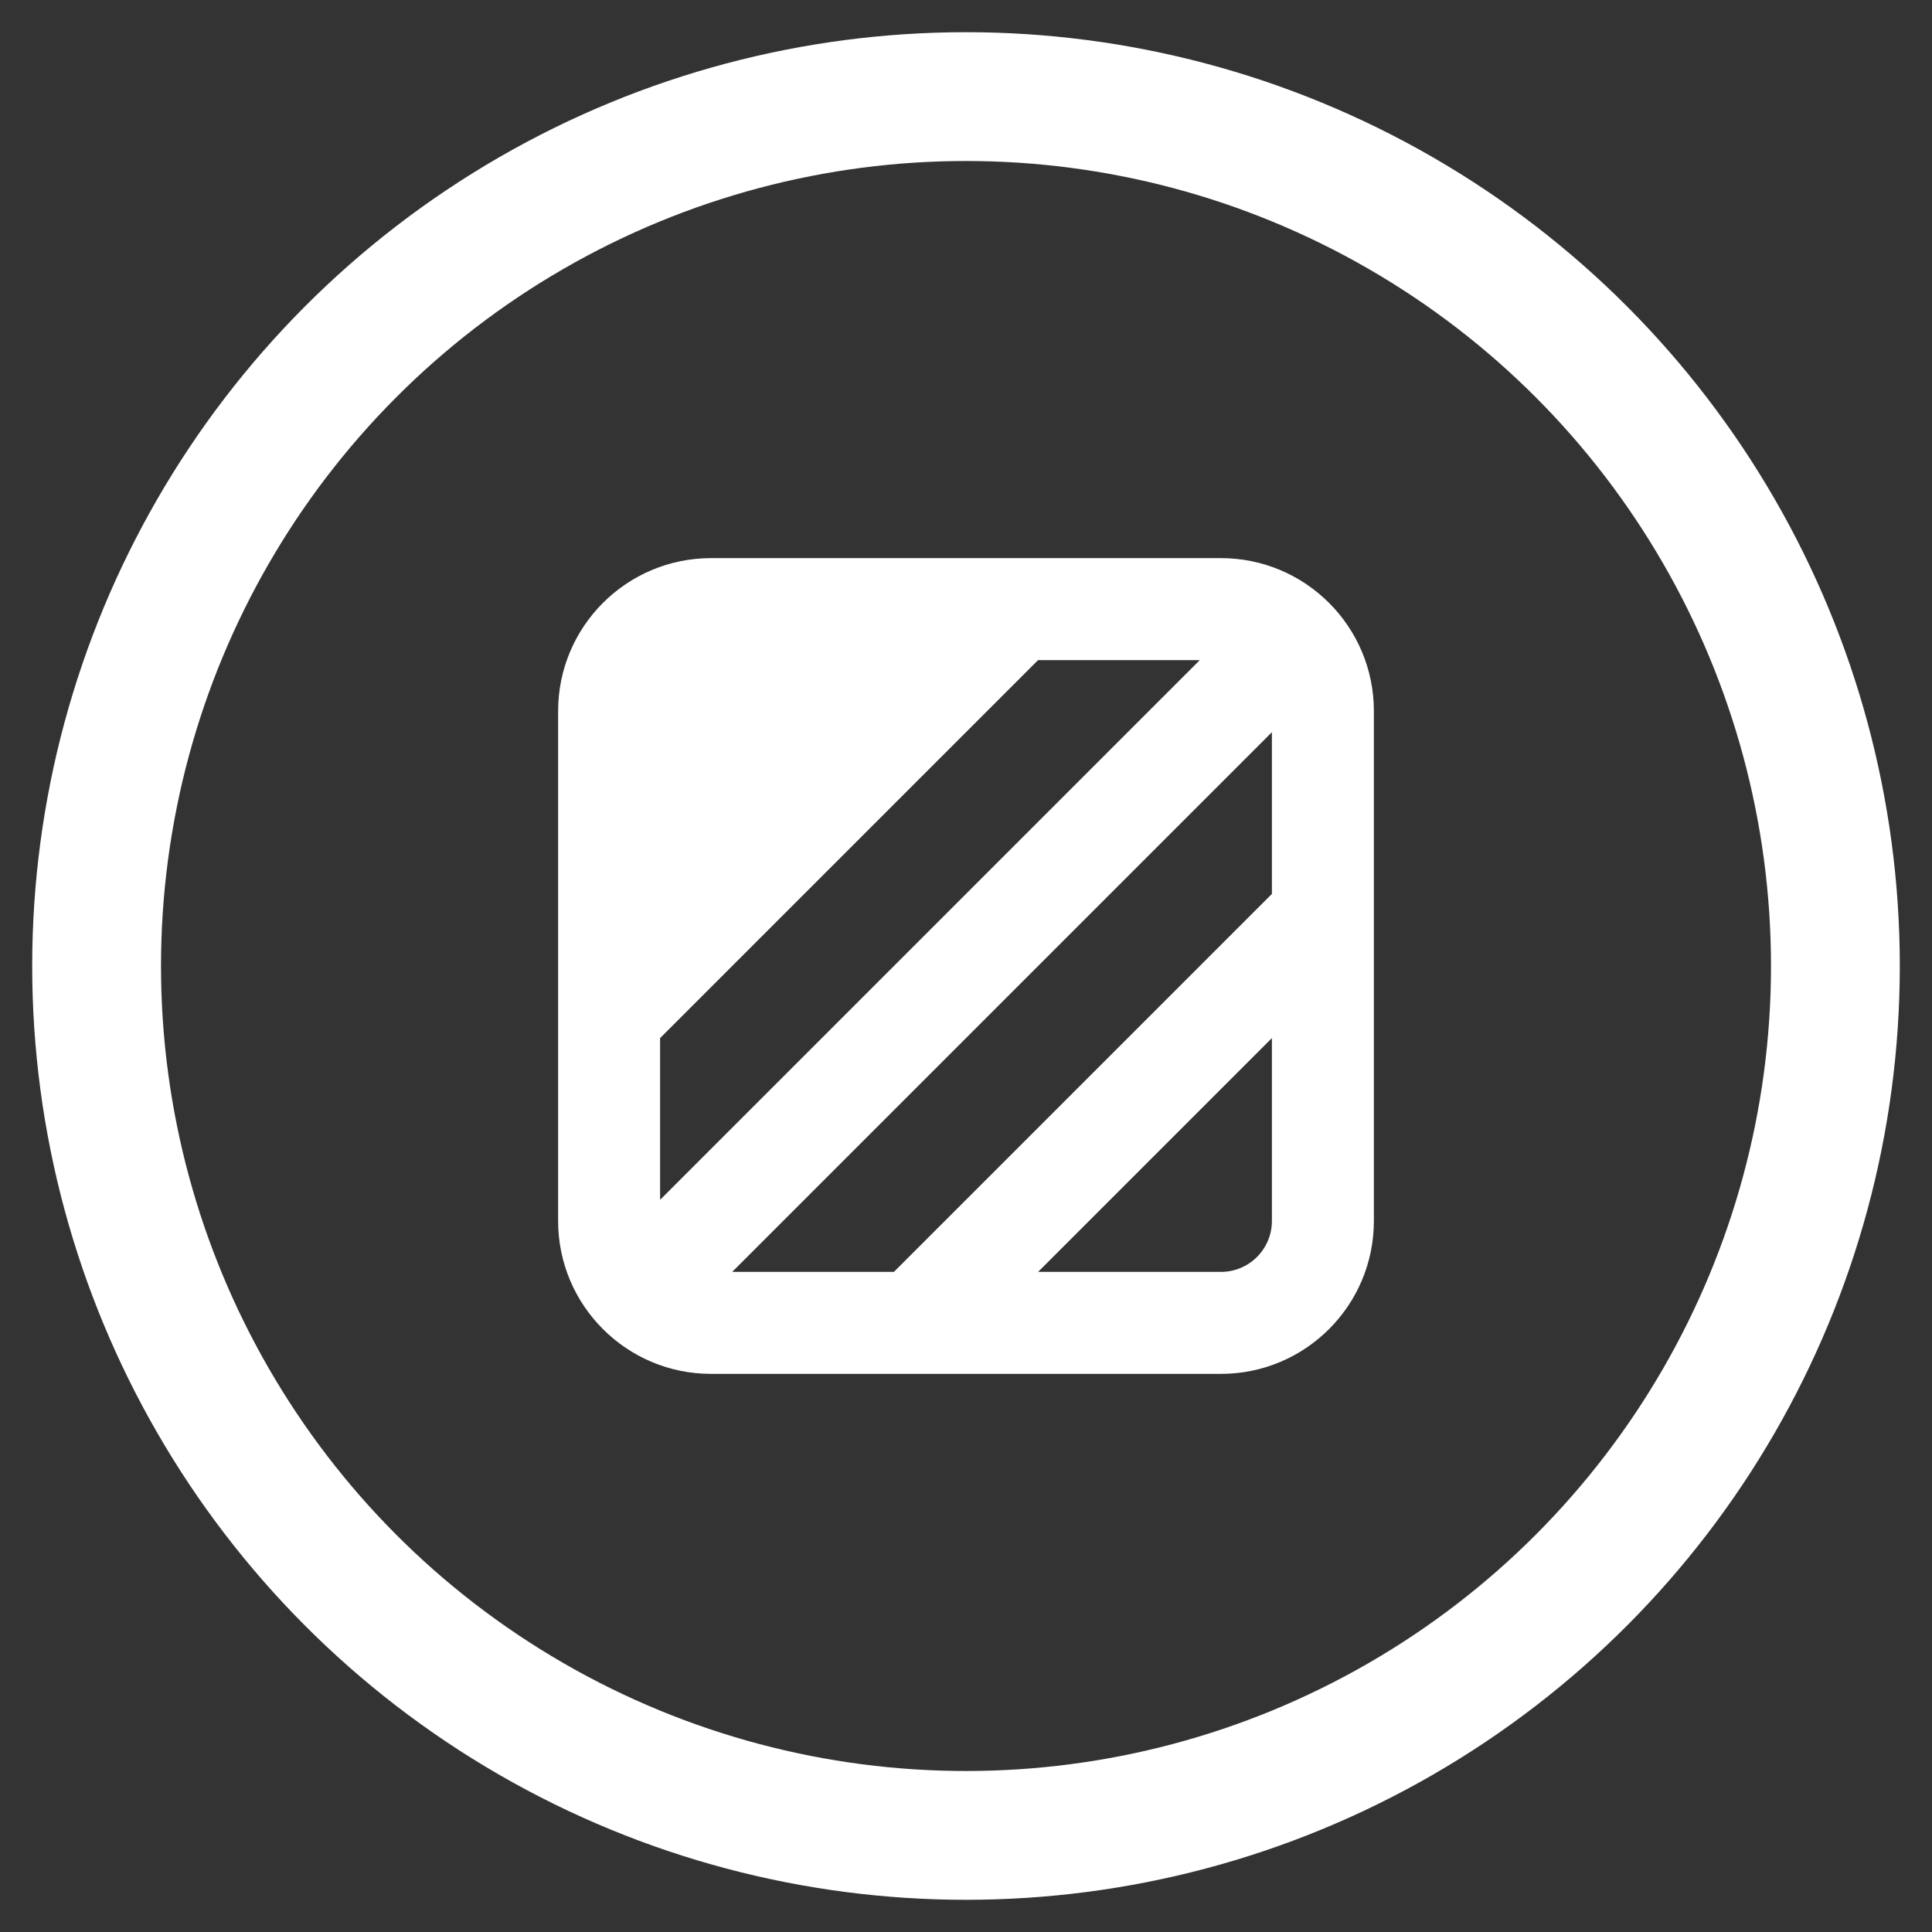
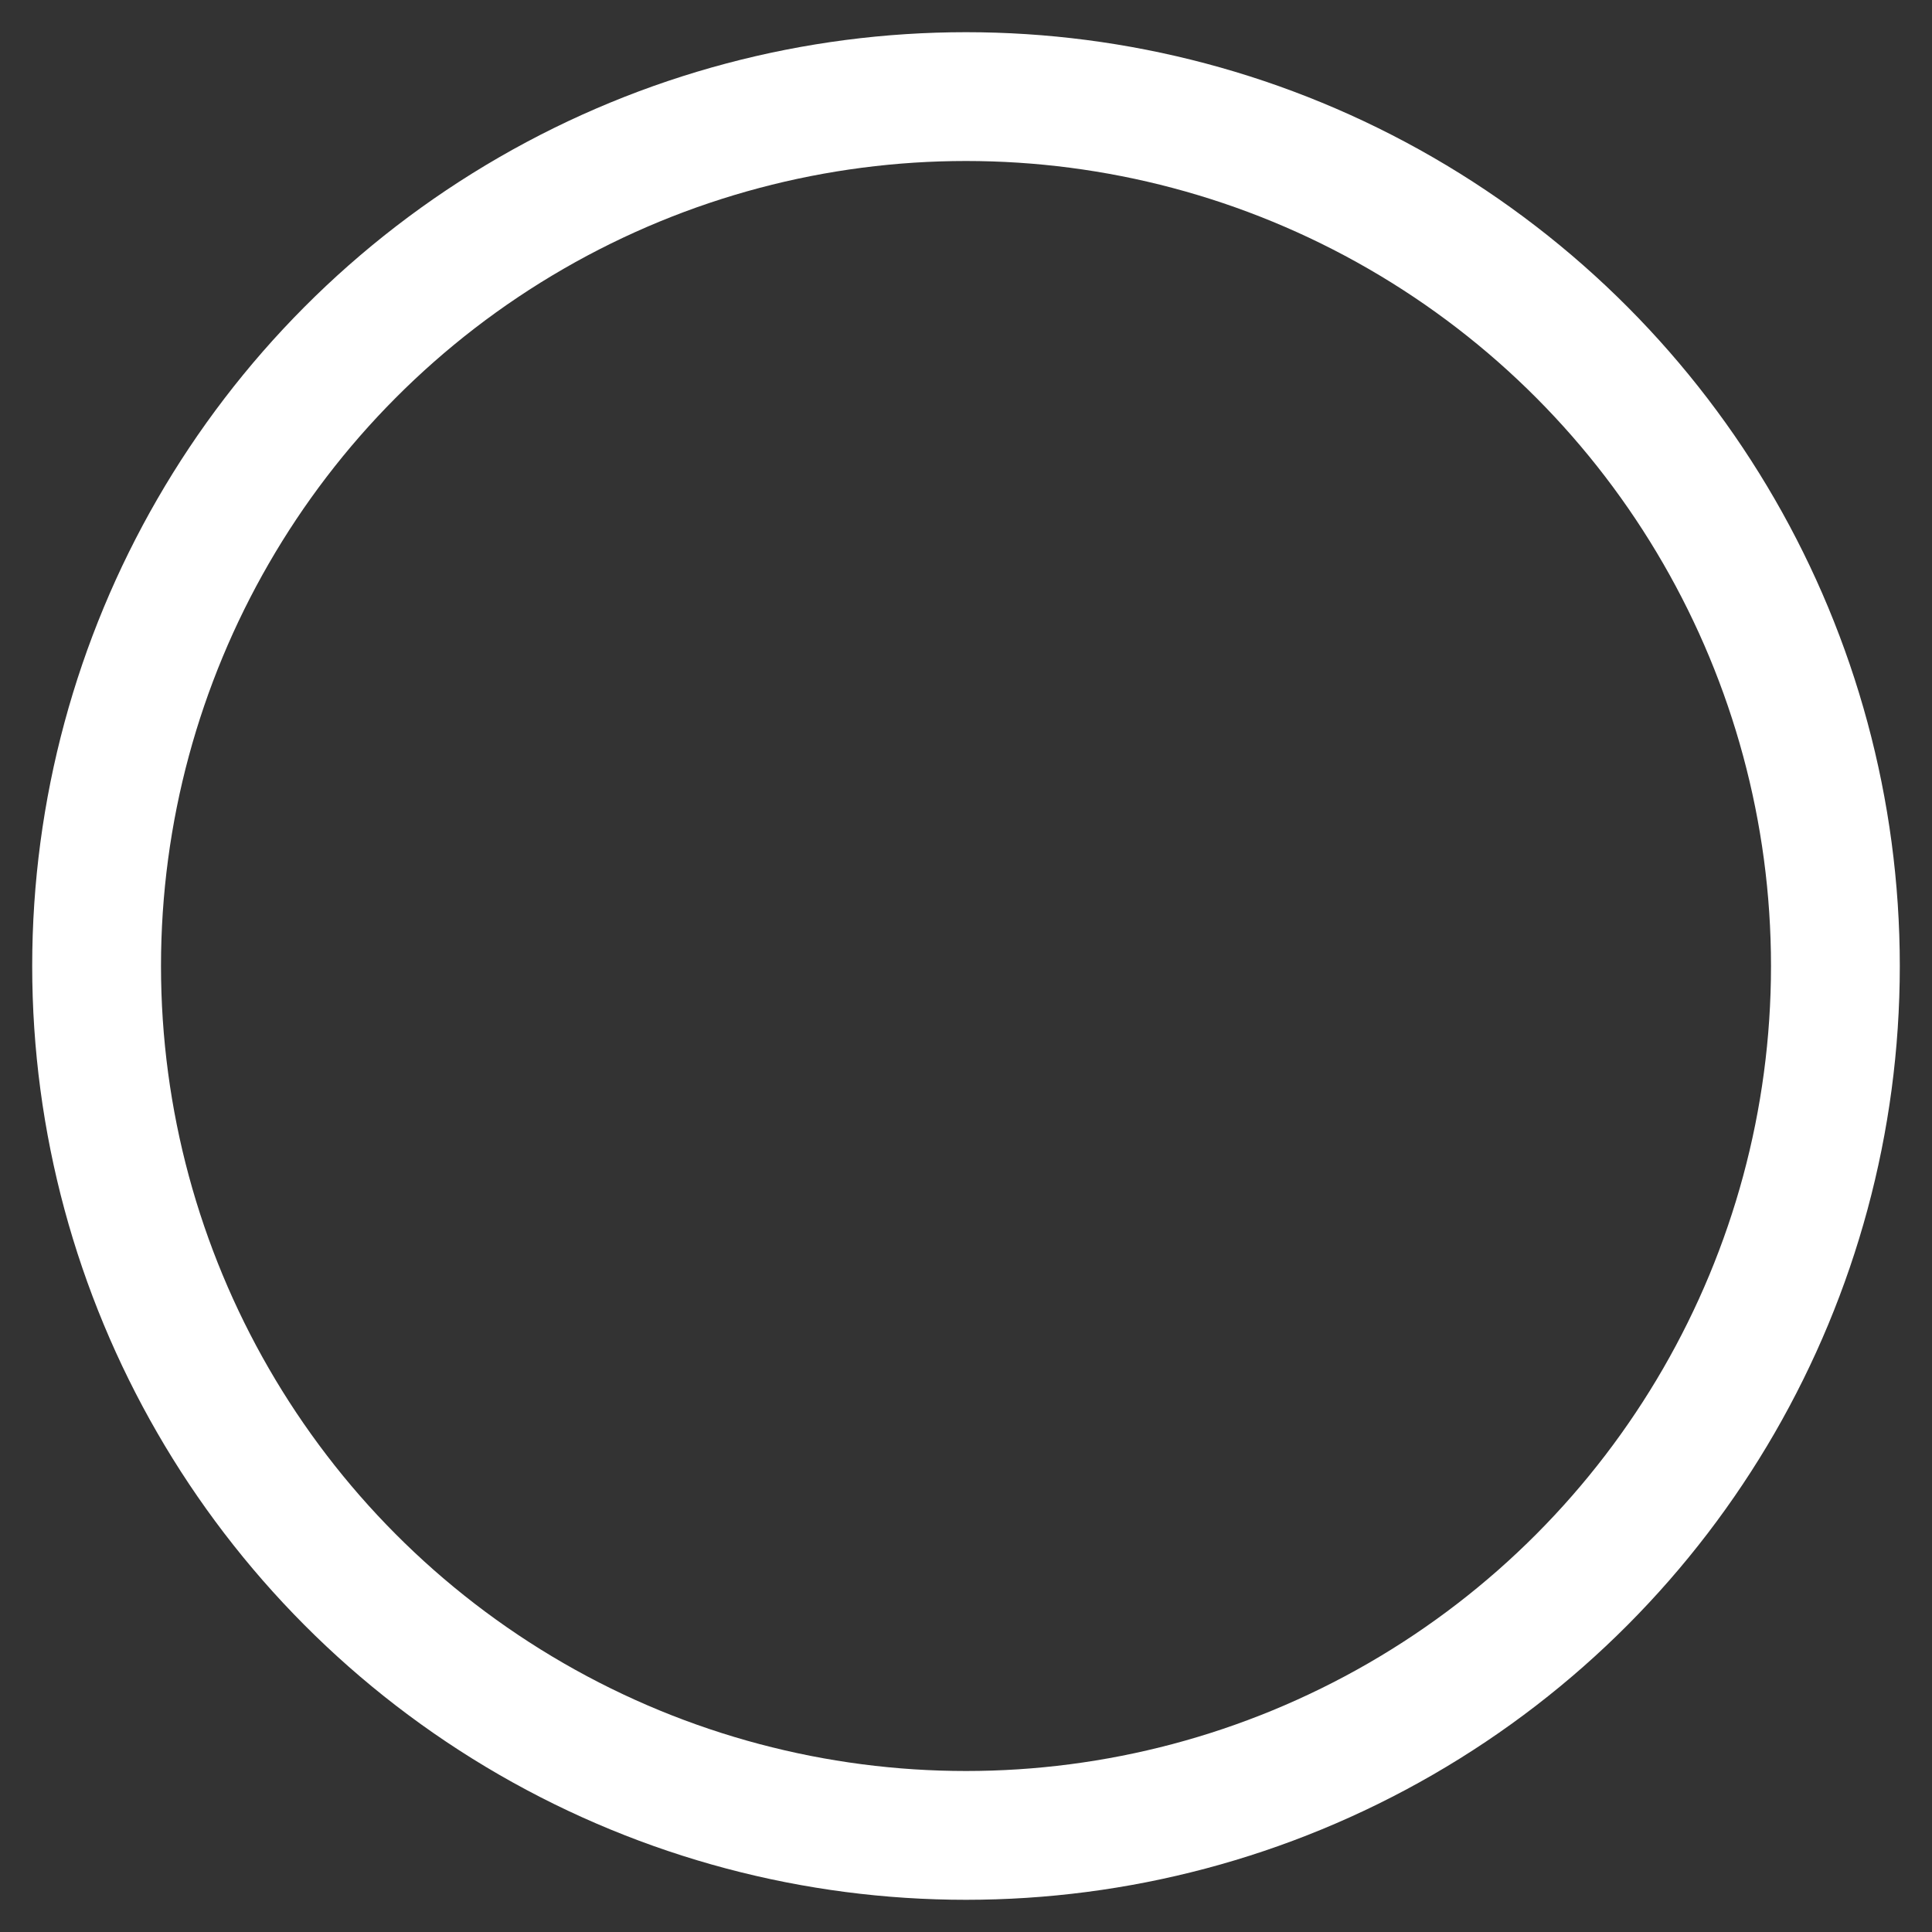
<svg xmlns="http://www.w3.org/2000/svg" width="60" height="60" viewBox="0 0 60 60" fill="none">
  <rect x="0" y="0" width="60" height="60" fill="#333333" stroke="none" />
  <circle cx="30" cy="30" r="27" stroke="white" stroke-width="4" />
-   <path fill-rule="evenodd" clip-rule="evenodd" d="M17.333 22.083C17.333 19.46 19.46 17.333 22.083 17.333H37.917C40.54 17.333 42.667 19.46 42.667 22.083V37.917C42.667 40.54 40.54 42.667 37.917 42.667H22.083C19.46 42.667 17.333 40.54 17.333 37.917V22.083ZM32.239 20.5L20.5 32.239V37.261L37.261 20.5H32.239ZM39.5 22.739L22.739 39.5H27.761L39.5 27.761V22.739ZM39.5 32.239L32.239 39.5H37.917C38.791 39.5 39.5 38.791 39.5 37.917V32.239Z" fill="white" />
</svg>